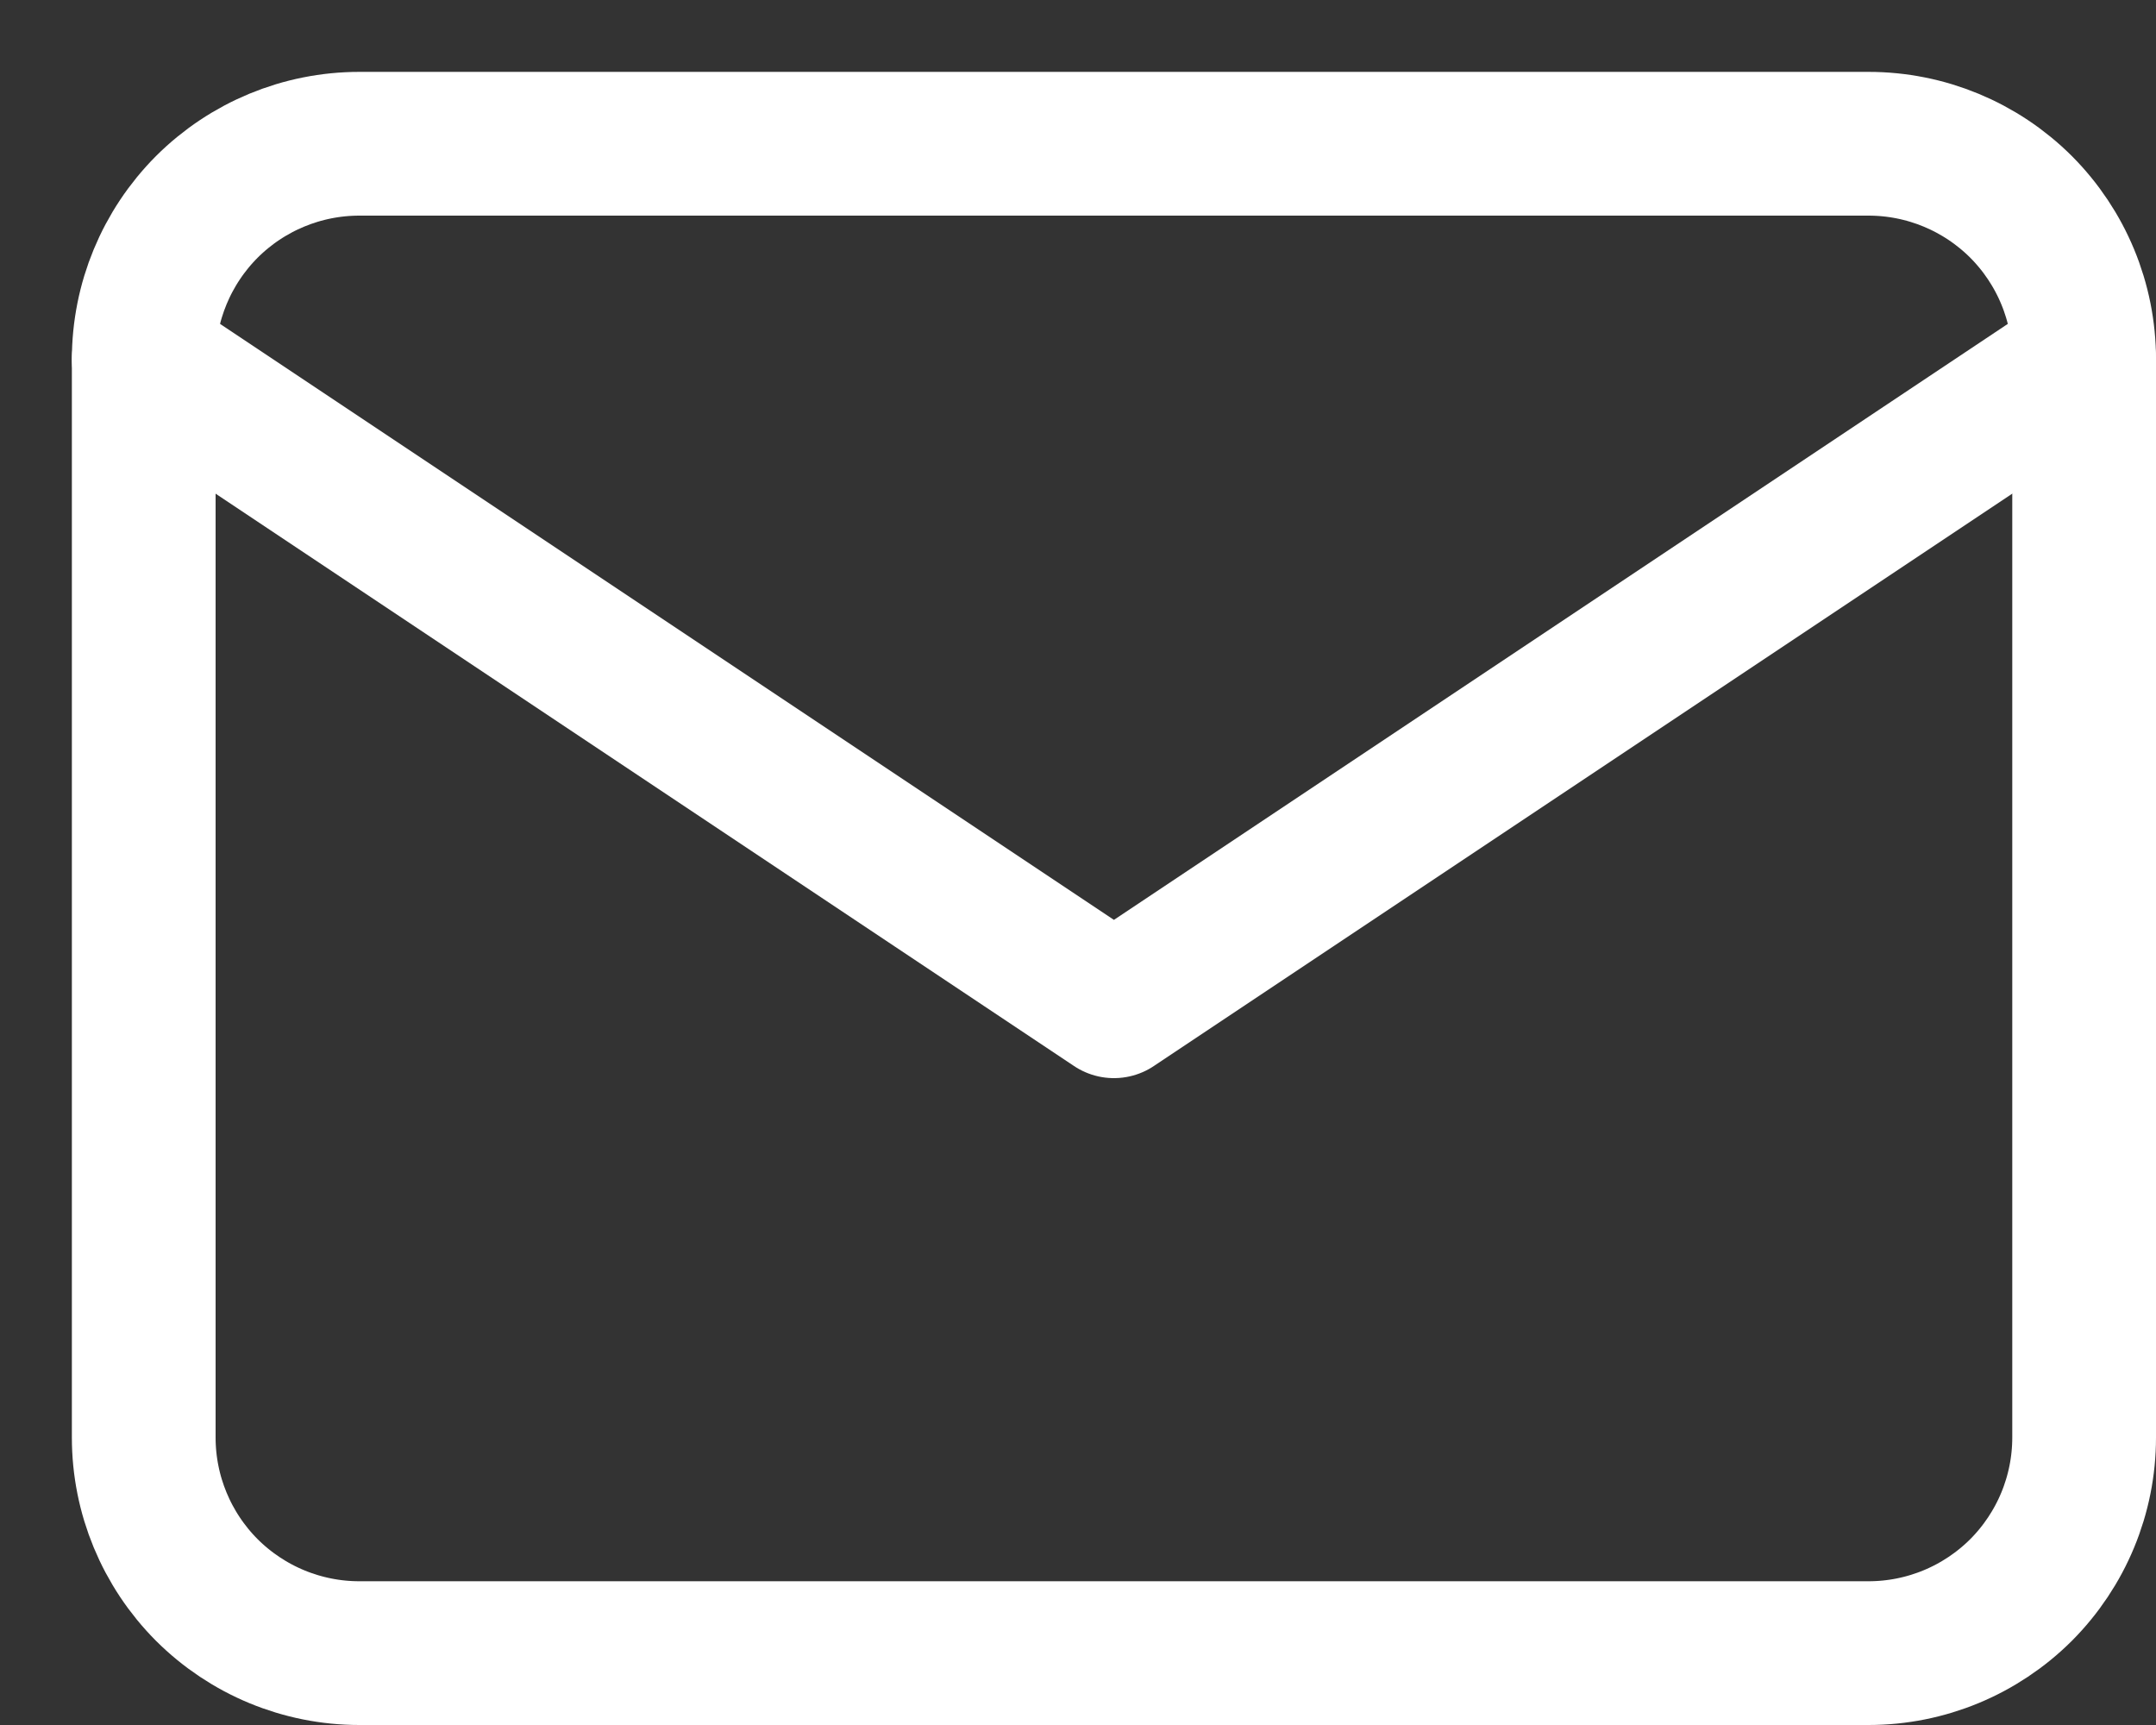
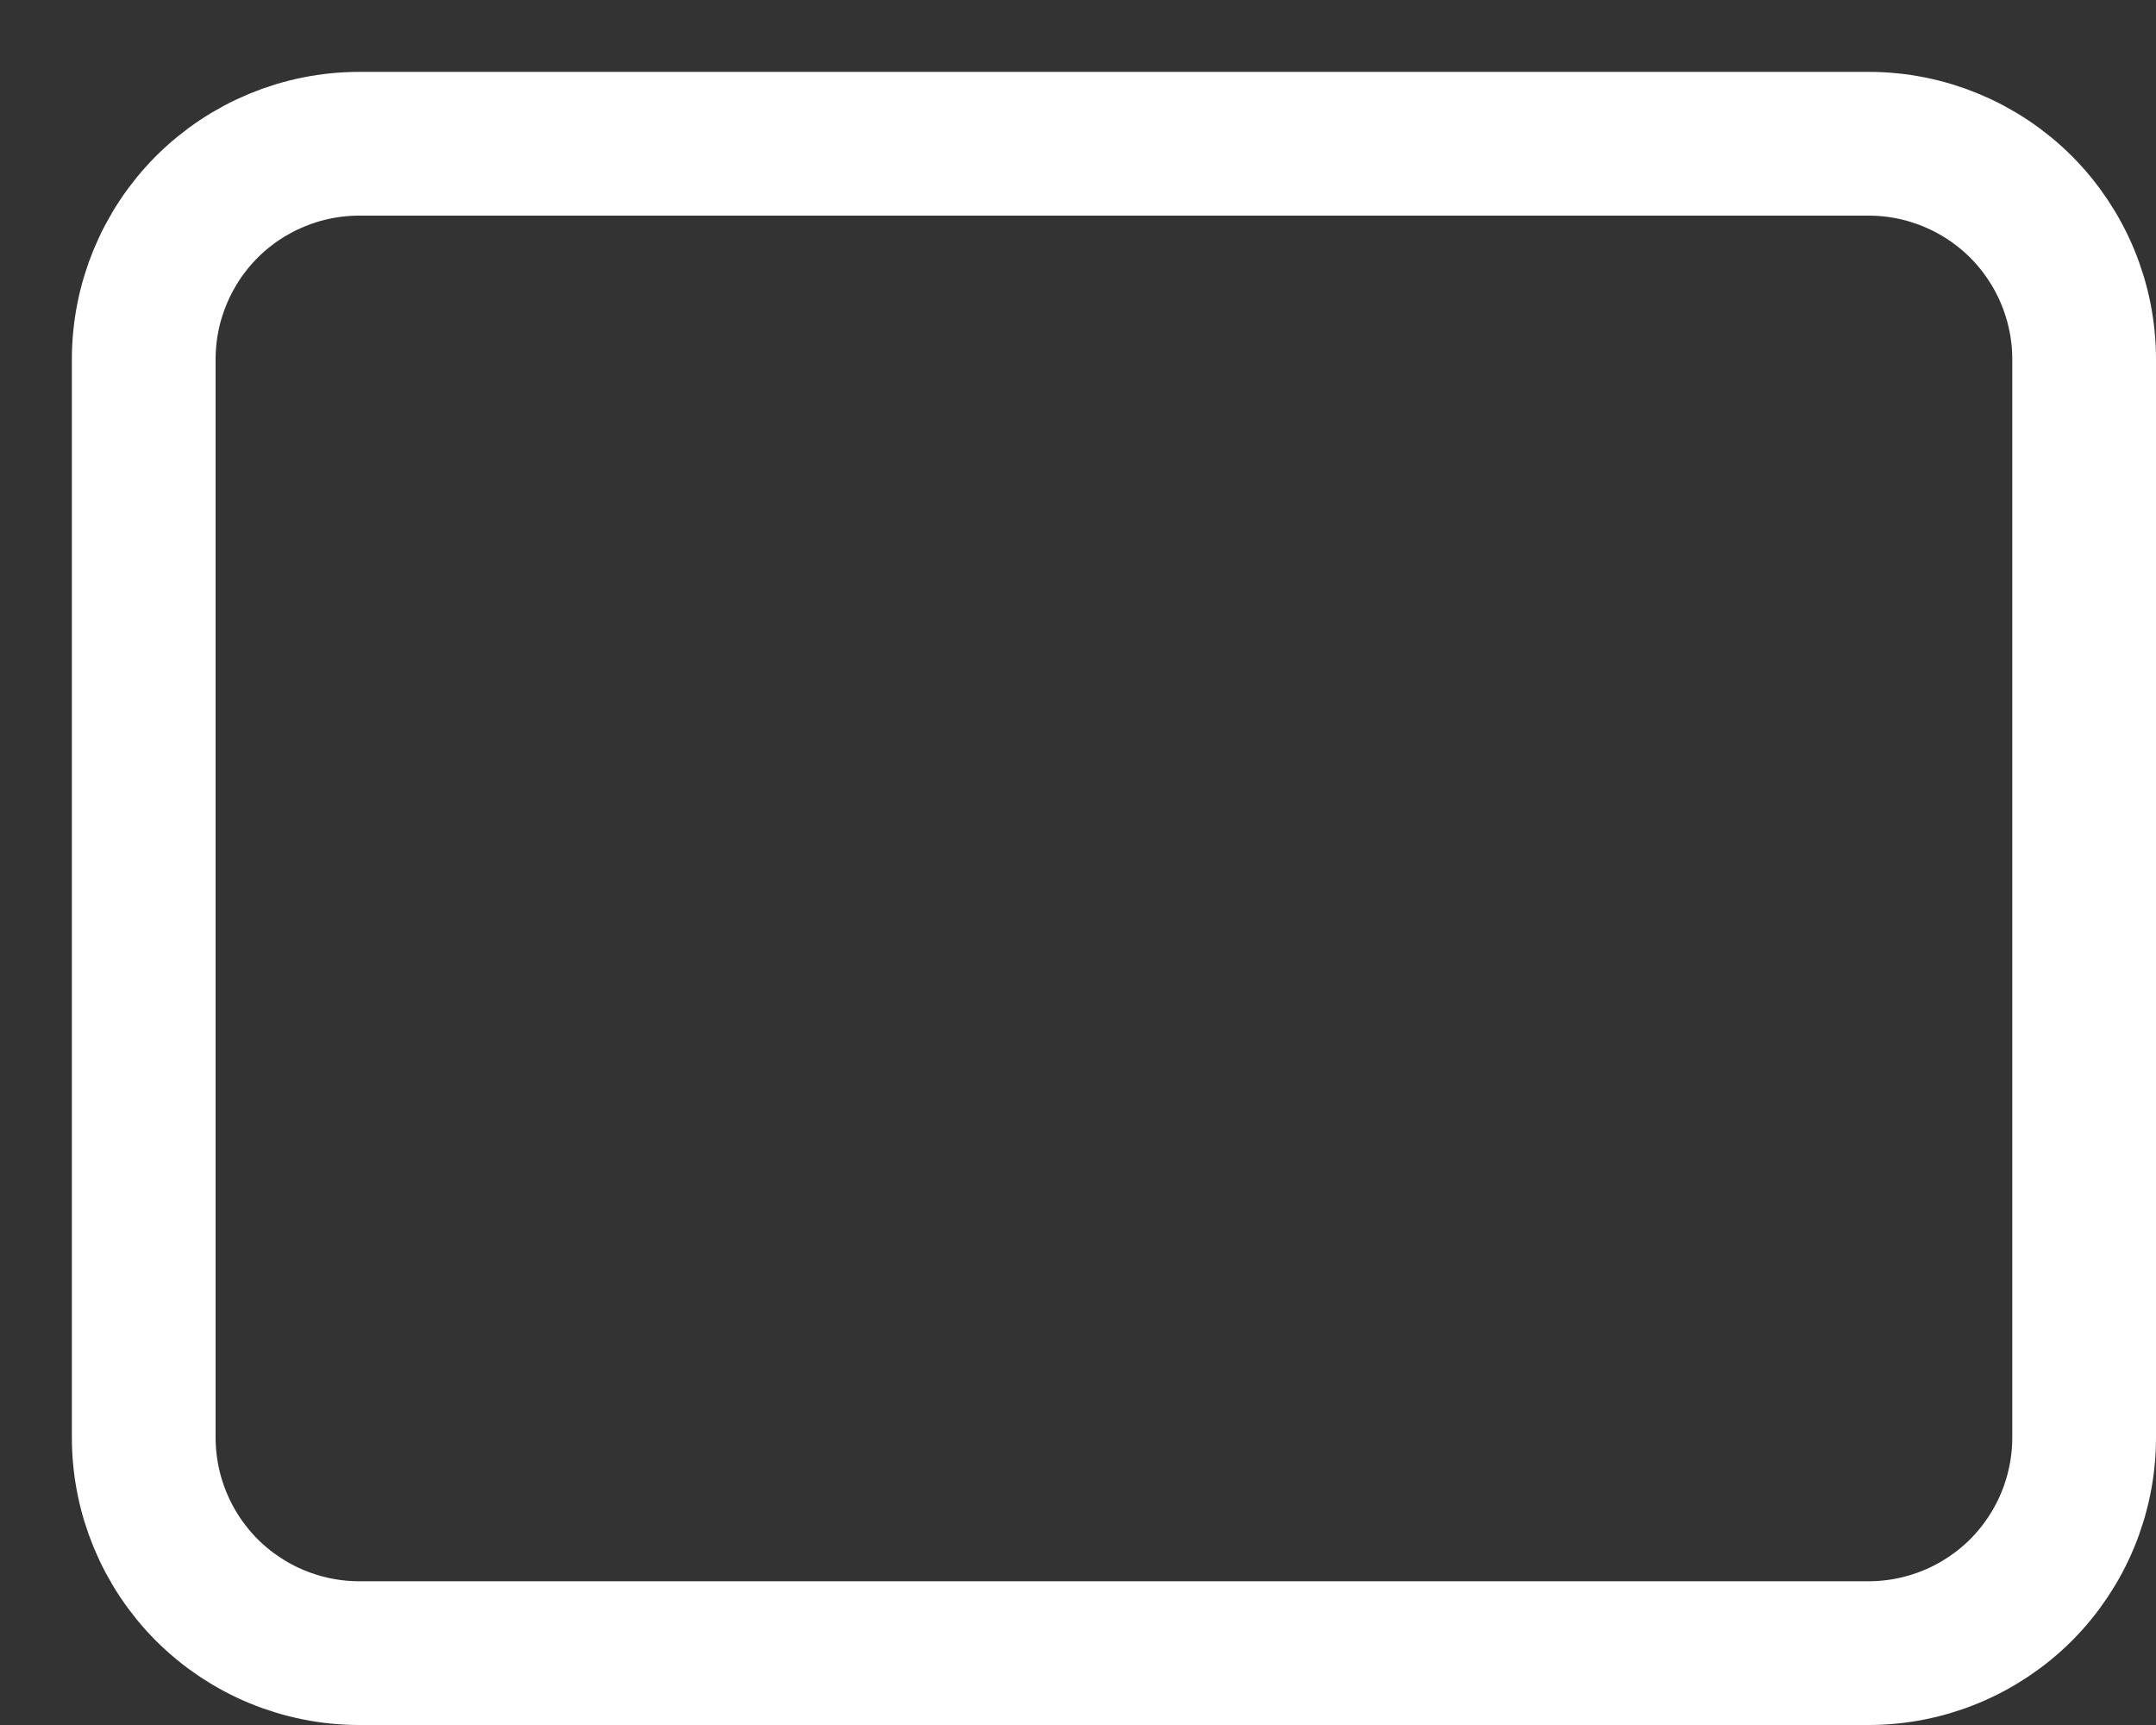
<svg xmlns="http://www.w3.org/2000/svg" width="15" height="12" viewBox="0 0 15 12" fill="none">
  <rect x="0" y="0" width="15" height="12" fill="#333333" stroke="none" />
  <path d="M1 2.5C1 2.102 1.158 1.721 1.439 1.439C1.721 1.158 2.102 1 2.5 1H13C13.398 1 13.779 1.158 14.061 1.439C14.342 1.721 14.5 2.102 14.5 2.5V10C14.5 10.398 14.342 10.779 14.061 11.061C13.779 11.342 13.398 11.5 13 11.5H2.5C2.102 11.5 1.721 11.342 1.439 11.061C1.158 10.779 1 10.398 1 10V2.5Z" stroke="white" stroke-linecap="round" stroke-linejoin="round" />
-   <path d="M1 2.5L7.75 7L14.5 2.5" stroke="white" stroke-linecap="round" stroke-linejoin="round" />
</svg>